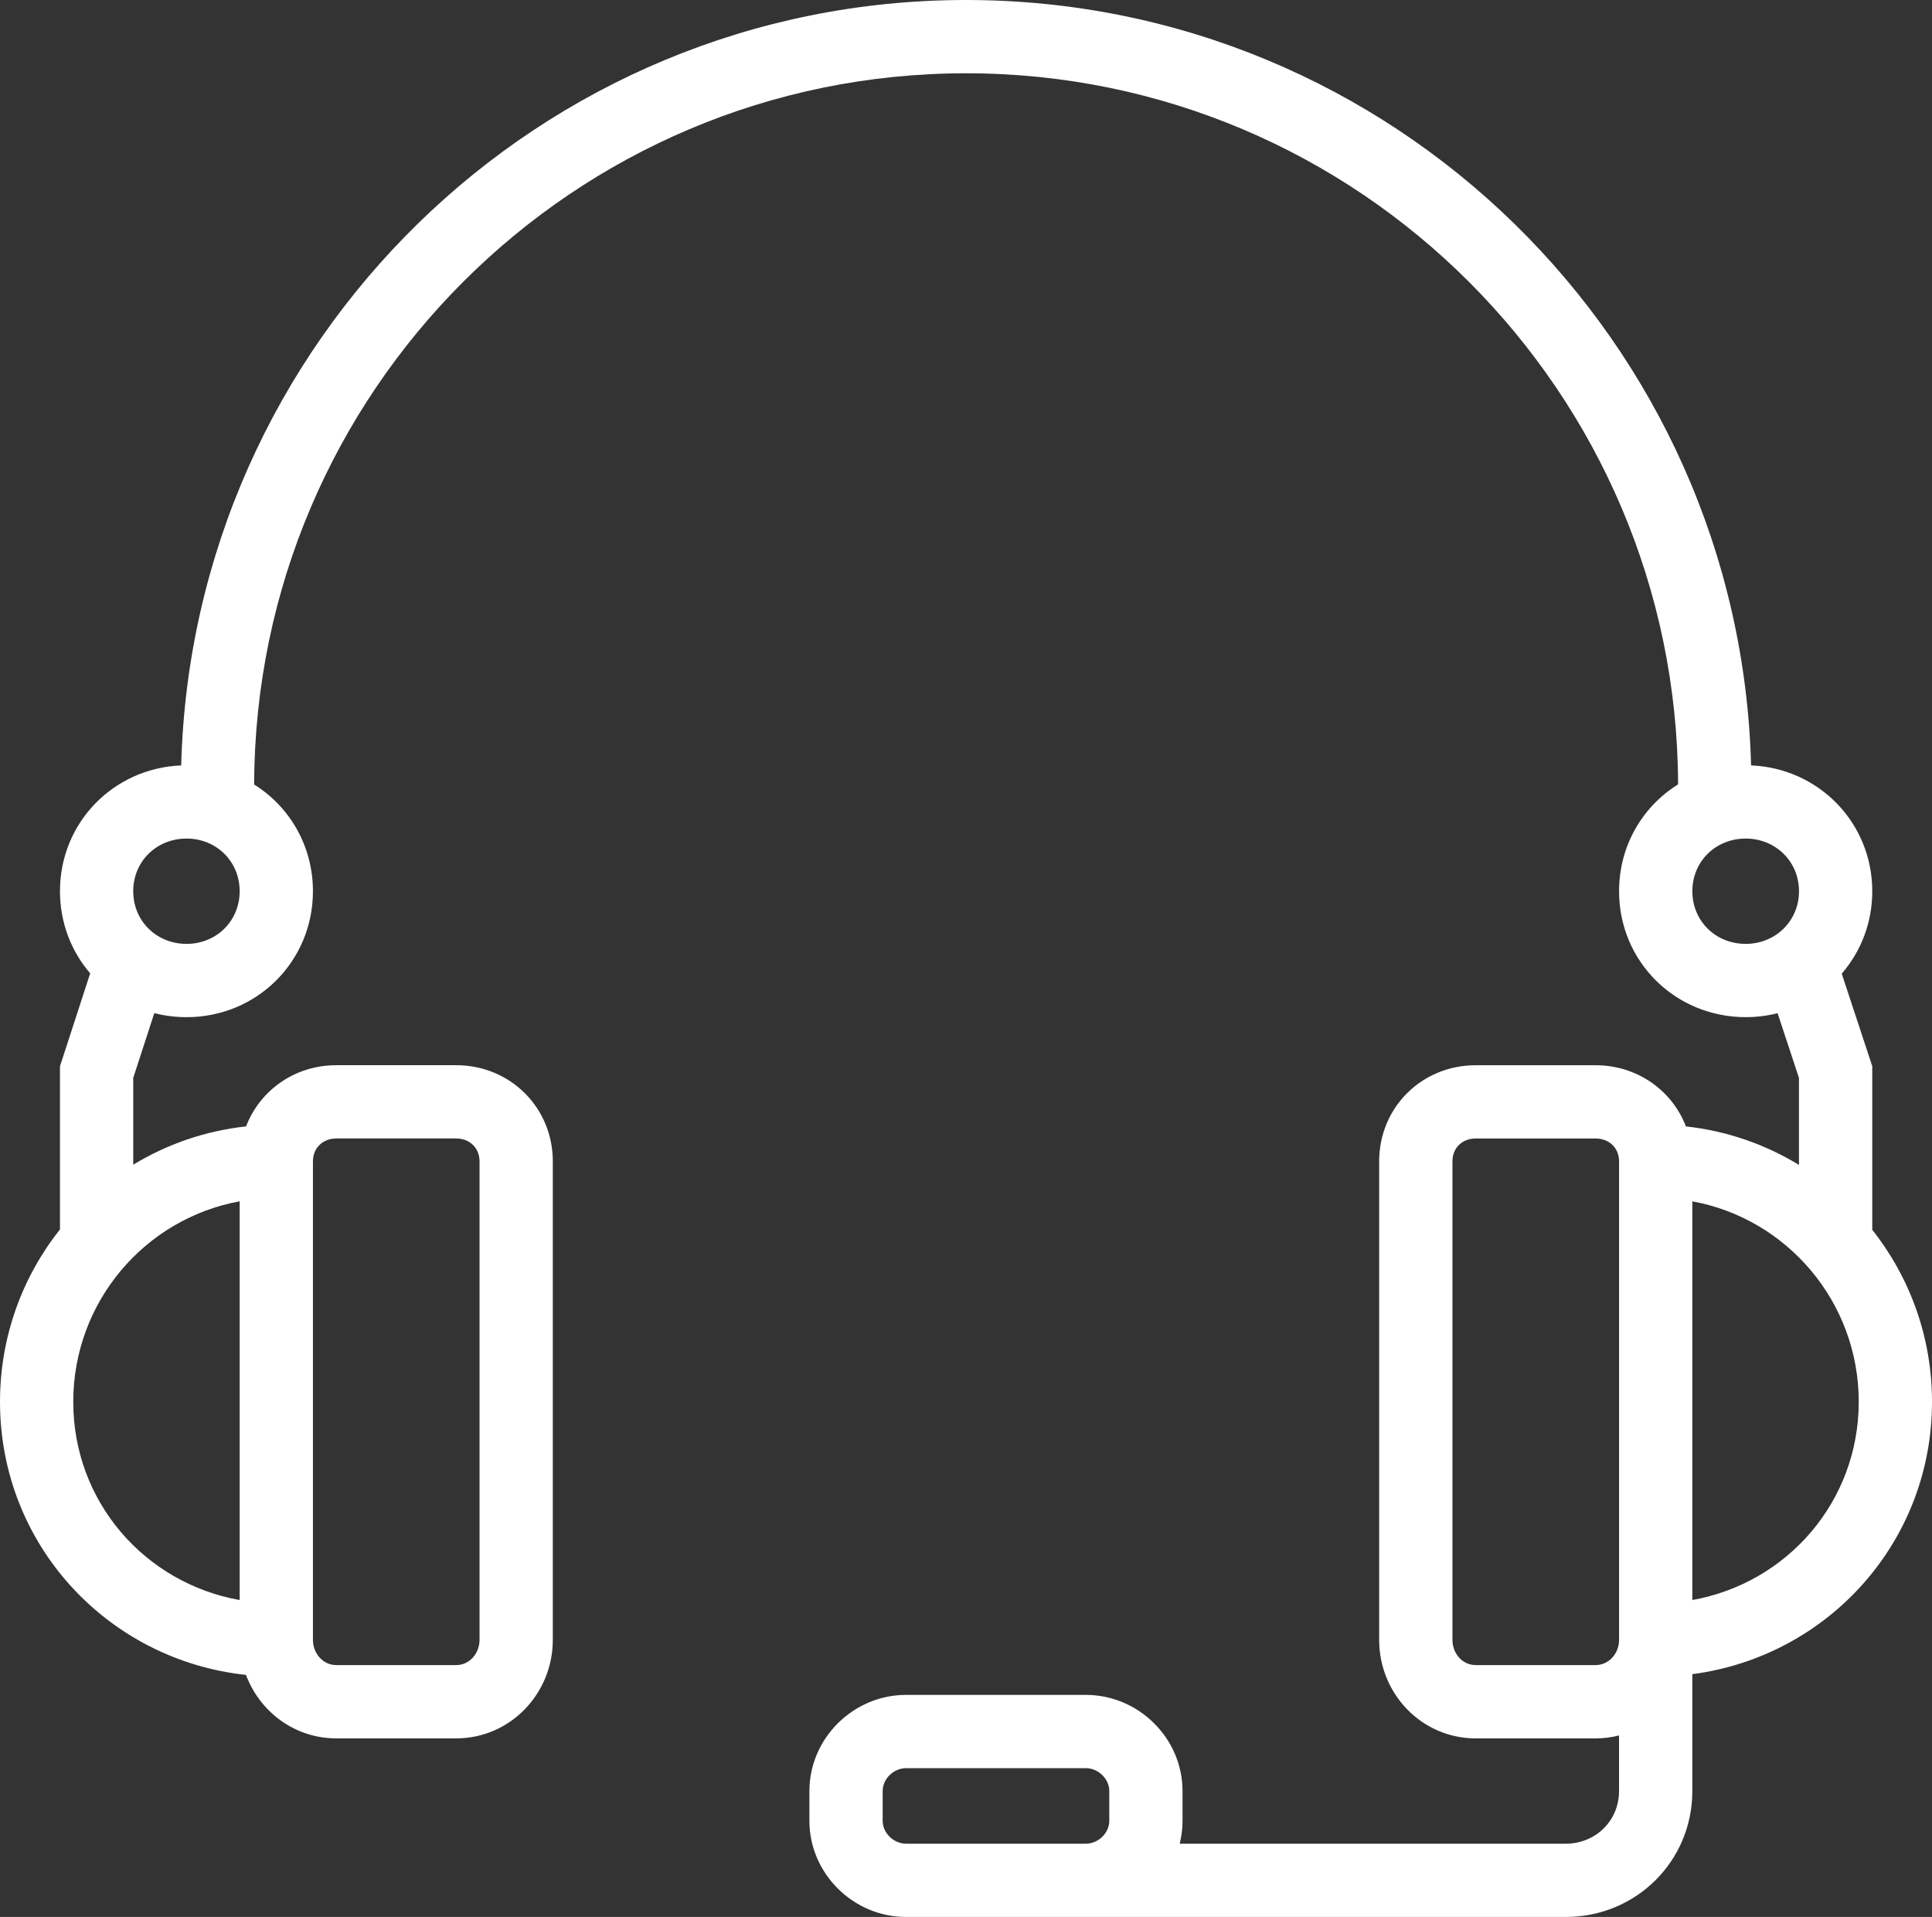
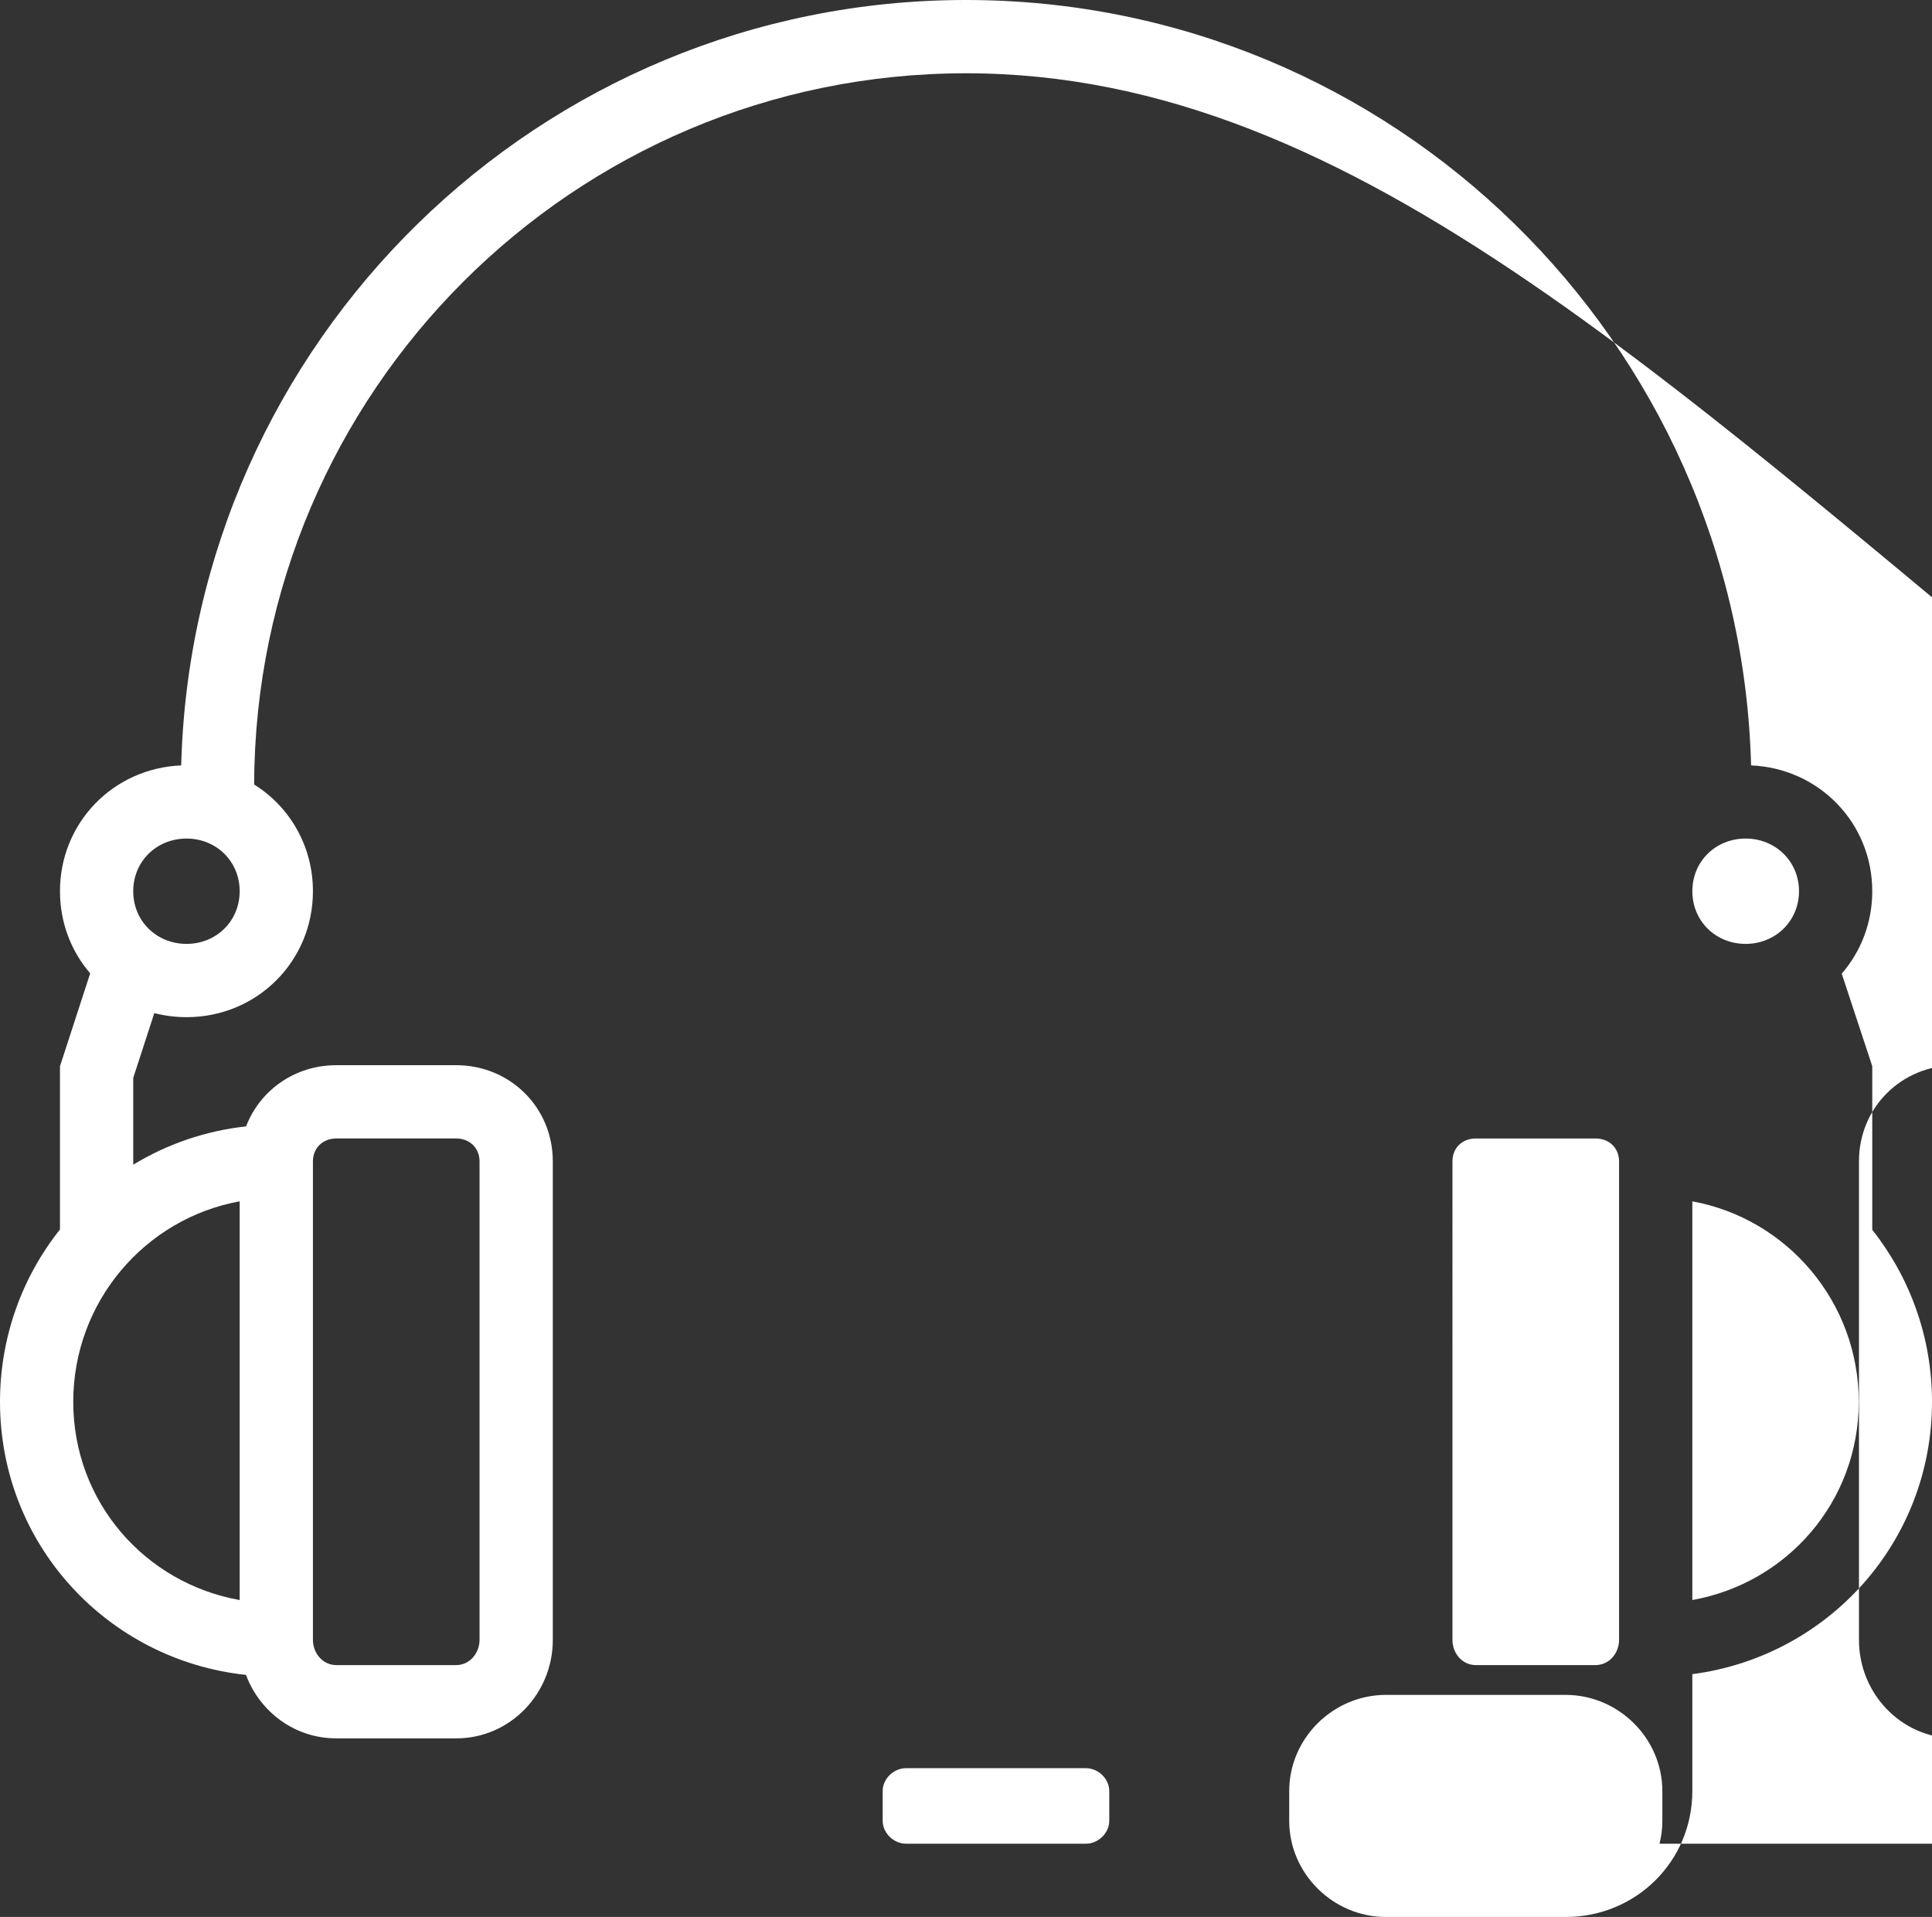
<svg xmlns="http://www.w3.org/2000/svg" version="1.1" id="_x31_" x="0px" y="0px" viewBox="0 0 75 74.399" style="enable-background:new 0 0 75 74.399;" xml:space="preserve">
  <rect x="0" y="0" width="75" height="74.399" fill="#333333" stroke="none" />
  <style type="text/css">
	.st0{fill-rule:evenodd;clip-rule:evenodd;fill:#FFFFFF;}
</style>
-   <path class="st0" d="M2.328,34.589c0-2.665,2.077-4.776,4.706-4.883  C7.466,13.248,20.942,0,37.5,0C54.064,0,67.544,13.254,67.977,29.706  c2.624,0.108,4.704,2.223,4.704,4.883c0,1.232-0.446,2.346-1.185,3.199  l1.185,3.592v6.349C74.133,49.564,75,51.885,75,54.405  c0,5.449-4.049,9.884-9.304,10.57v4.536c0,2.731-2.192,4.888-4.914,4.888H42.156  h-1.422h-5.563c-2.043,0-3.75-1.683-3.75-3.732v-1.155  c0-2.049,1.706-3.732,3.75-3.732h6.985c2.043,0,3.75,1.683,3.75,3.732v1.155  c0,0.306-0.038,0.603-0.11,0.888h14.985c1.153,0,2.07-0.883,2.07-2.044v-2.157  c-0.292,0.074-0.599,0.114-0.915,0.114h-4.647c-2.103,0-3.75-1.735-3.75-3.821  V45.074c0-2.099,1.658-3.732,3.75-3.732h4.647c1.611,0,2.971,0.969,3.511,2.375  c1.595,0.174,3.084,0.698,4.389,1.494V41.837l-0.83-2.515  c-0.396,0.101-0.811,0.154-1.24,0.154c-2.727,0-4.914-2.152-4.914-4.888  c0-1.765,0.912-3.288,2.291-4.146C65.101,15.221,52.741,2.844,37.5,2.844  c-15.229,0-27.58,12.36-27.634,27.577l-0,0.026  c1.375,0.859,2.282,2.382,2.282,4.142c0,2.73-2.182,4.888-4.905,4.888  c-0.433,0-0.853-0.055-1.253-0.157L5.172,41.834v3.369  c1.303-0.792,2.789-1.314,4.381-1.487c0.538-1.404,1.894-2.375,3.501-2.375  h4.656c2.087,0,3.75,1.637,3.75,3.732V63.646c0,2.083-1.652,3.821-3.75,3.821  h-4.656c-1.618,0-2.971-1.034-3.505-2.463C4.178,64.428,0,59.949,0,54.405  c0-2.528,0.87-4.853,2.328-6.691v-6.331l1.173-3.607  C2.769,36.926,2.328,35.816,2.328,34.589L2.328,34.589z M65.696,62.098  c3.677-0.656,6.46-3.817,6.46-7.693c0-3.872-2.779-7.108-6.46-7.78V62.098  L65.696,62.098z M62.852,62.224V46.496v-1.422c0-0.53-0.394-0.889-0.915-0.889  h-4.647c-0.523,0-0.906,0.36-0.906,0.889V63.646c0,0.514,0.374,0.977,0.906,0.977  h4.647c0.532,0,0.915-0.461,0.915-0.977V62.224L62.852,62.224z M69.837,34.589  c0-1.161-0.917-2.044-2.07-2.044c-1.157,0-2.07,0.879-2.07,2.044  c0,1.165,0.913,2.044,2.07,2.044C68.919,36.633,69.837,35.749,69.837,34.589  L69.837,34.589z M9.304,46.624C5.62,47.296,2.844,50.529,2.844,54.405  c0,3.886,2.784,7.039,6.46,7.694V46.624L9.304,46.624z M43.062,70.667v-1.155  c0-0.479-0.432-0.888-0.906-0.888h-6.985c-0.475,0-0.906,0.41-0.906,0.888v1.155  c0,0.478,0.432,0.888,0.906,0.888h5.563h1.422  C42.631,71.555,43.062,71.145,43.062,70.667L43.062,70.667z M12.148,63.646  c0,0.51,0.378,0.977,0.906,0.977h4.656c0.528,0,0.906-0.468,0.906-0.977V45.074  c0-0.524-0.388-0.889-0.906-0.889h-4.656c-0.518,0-0.906,0.364-0.906,0.889v1.422  v15.728V63.646L12.148,63.646z M5.172,34.589c0,1.165,0.914,2.044,2.07,2.044  c1.154,0,2.062-0.884,2.062-2.044c0-1.16-0.907-2.044-2.062-2.044  C6.085,32.545,5.172,33.424,5.172,34.589z" />
+   <path class="st0" d="M2.328,34.589c0-2.665,2.077-4.776,4.706-4.883  C7.466,13.248,20.942,0,37.5,0C54.064,0,67.544,13.254,67.977,29.706  c2.624,0.108,4.704,2.223,4.704,4.883c0,1.232-0.446,2.346-1.185,3.199  l1.185,3.592v6.349C74.133,49.564,75,51.885,75,54.405  c0,5.449-4.049,9.884-9.304,10.57v4.536c0,2.731-2.192,4.888-4.914,4.888h-1.422h-5.563c-2.043,0-3.75-1.683-3.75-3.732v-1.155  c0-2.049,1.706-3.732,3.75-3.732h6.985c2.043,0,3.75,1.683,3.75,3.732v1.155  c0,0.306-0.038,0.603-0.11,0.888h14.985c1.153,0,2.07-0.883,2.07-2.044v-2.157  c-0.292,0.074-0.599,0.114-0.915,0.114h-4.647c-2.103,0-3.75-1.735-3.75-3.821  V45.074c0-2.099,1.658-3.732,3.75-3.732h4.647c1.611,0,2.971,0.969,3.511,2.375  c1.595,0.174,3.084,0.698,4.389,1.494V41.837l-0.83-2.515  c-0.396,0.101-0.811,0.154-1.24,0.154c-2.727,0-4.914-2.152-4.914-4.888  c0-1.765,0.912-3.288,2.291-4.146C65.101,15.221,52.741,2.844,37.5,2.844  c-15.229,0-27.58,12.36-27.634,27.577l-0,0.026  c1.375,0.859,2.282,2.382,2.282,4.142c0,2.73-2.182,4.888-4.905,4.888  c-0.433,0-0.853-0.055-1.253-0.157L5.172,41.834v3.369  c1.303-0.792,2.789-1.314,4.381-1.487c0.538-1.404,1.894-2.375,3.501-2.375  h4.656c2.087,0,3.75,1.637,3.75,3.732V63.646c0,2.083-1.652,3.821-3.75,3.821  h-4.656c-1.618,0-2.971-1.034-3.505-2.463C4.178,64.428,0,59.949,0,54.405  c0-2.528,0.87-4.853,2.328-6.691v-6.331l1.173-3.607  C2.769,36.926,2.328,35.816,2.328,34.589L2.328,34.589z M65.696,62.098  c3.677-0.656,6.46-3.817,6.46-7.693c0-3.872-2.779-7.108-6.46-7.78V62.098  L65.696,62.098z M62.852,62.224V46.496v-1.422c0-0.53-0.394-0.889-0.915-0.889  h-4.647c-0.523,0-0.906,0.36-0.906,0.889V63.646c0,0.514,0.374,0.977,0.906,0.977  h4.647c0.532,0,0.915-0.461,0.915-0.977V62.224L62.852,62.224z M69.837,34.589  c0-1.161-0.917-2.044-2.07-2.044c-1.157,0-2.07,0.879-2.07,2.044  c0,1.165,0.913,2.044,2.07,2.044C68.919,36.633,69.837,35.749,69.837,34.589  L69.837,34.589z M9.304,46.624C5.62,47.296,2.844,50.529,2.844,54.405  c0,3.886,2.784,7.039,6.46,7.694V46.624L9.304,46.624z M43.062,70.667v-1.155  c0-0.479-0.432-0.888-0.906-0.888h-6.985c-0.475,0-0.906,0.41-0.906,0.888v1.155  c0,0.478,0.432,0.888,0.906,0.888h5.563h1.422  C42.631,71.555,43.062,71.145,43.062,70.667L43.062,70.667z M12.148,63.646  c0,0.51,0.378,0.977,0.906,0.977h4.656c0.528,0,0.906-0.468,0.906-0.977V45.074  c0-0.524-0.388-0.889-0.906-0.889h-4.656c-0.518,0-0.906,0.364-0.906,0.889v1.422  v15.728V63.646L12.148,63.646z M5.172,34.589c0,1.165,0.914,2.044,2.07,2.044  c1.154,0,2.062-0.884,2.062-2.044c0-1.16-0.907-2.044-2.062-2.044  C6.085,32.545,5.172,33.424,5.172,34.589z" />
</svg>